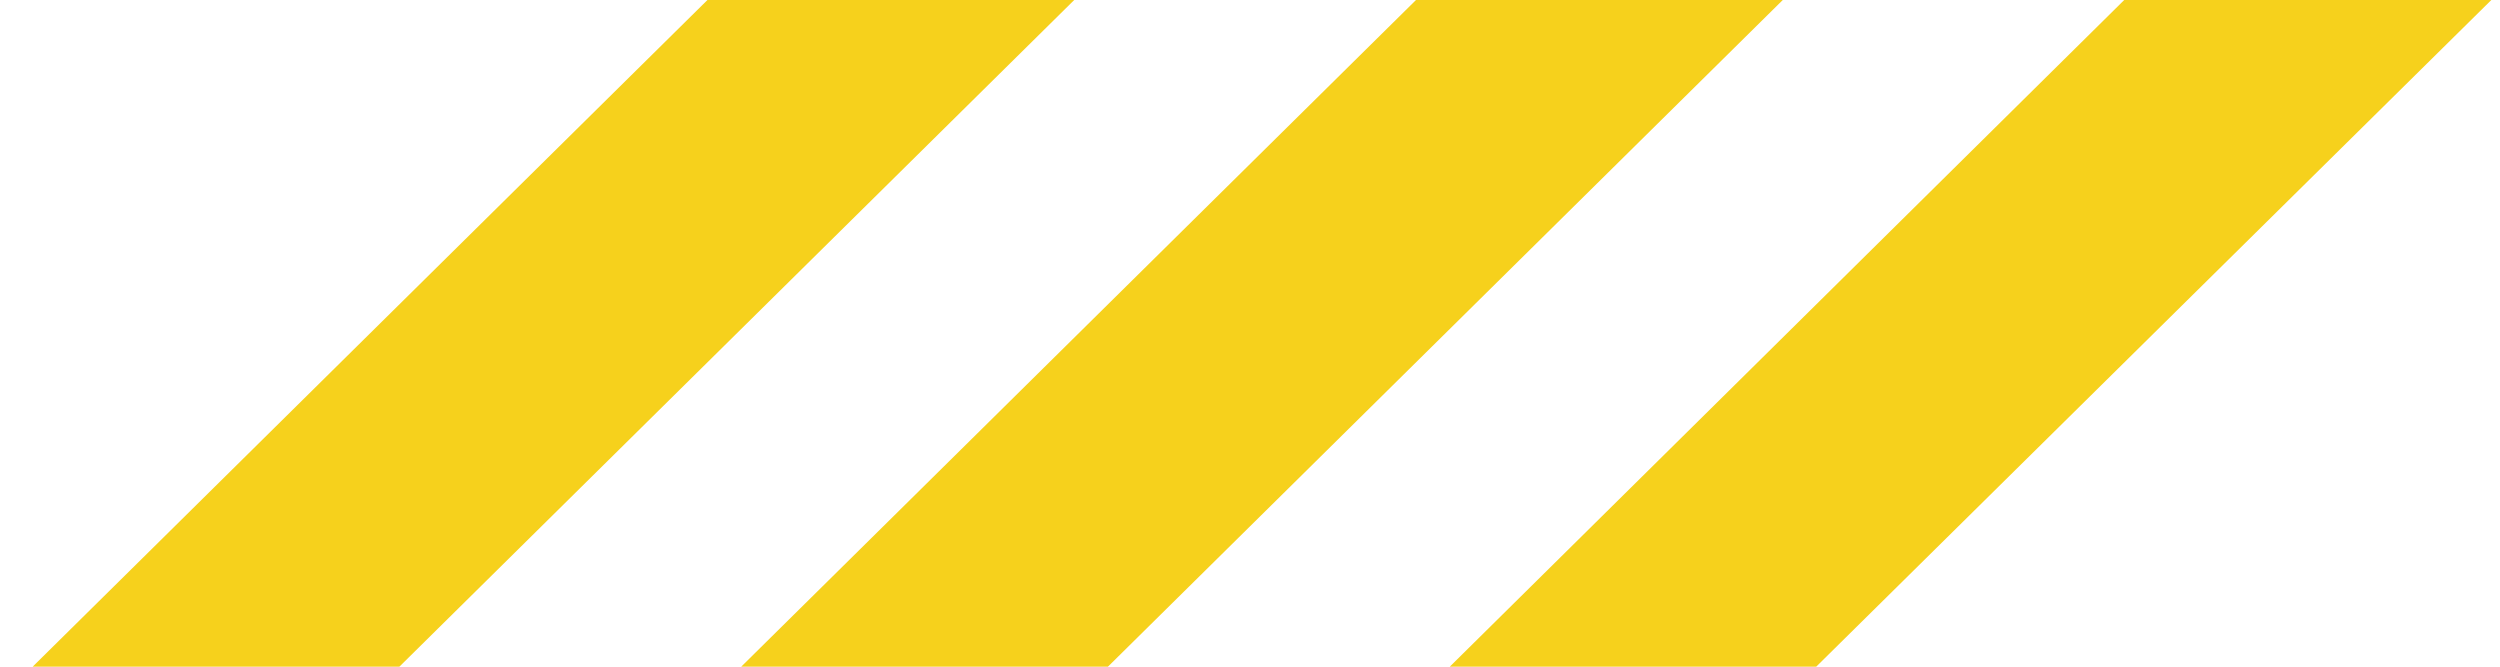
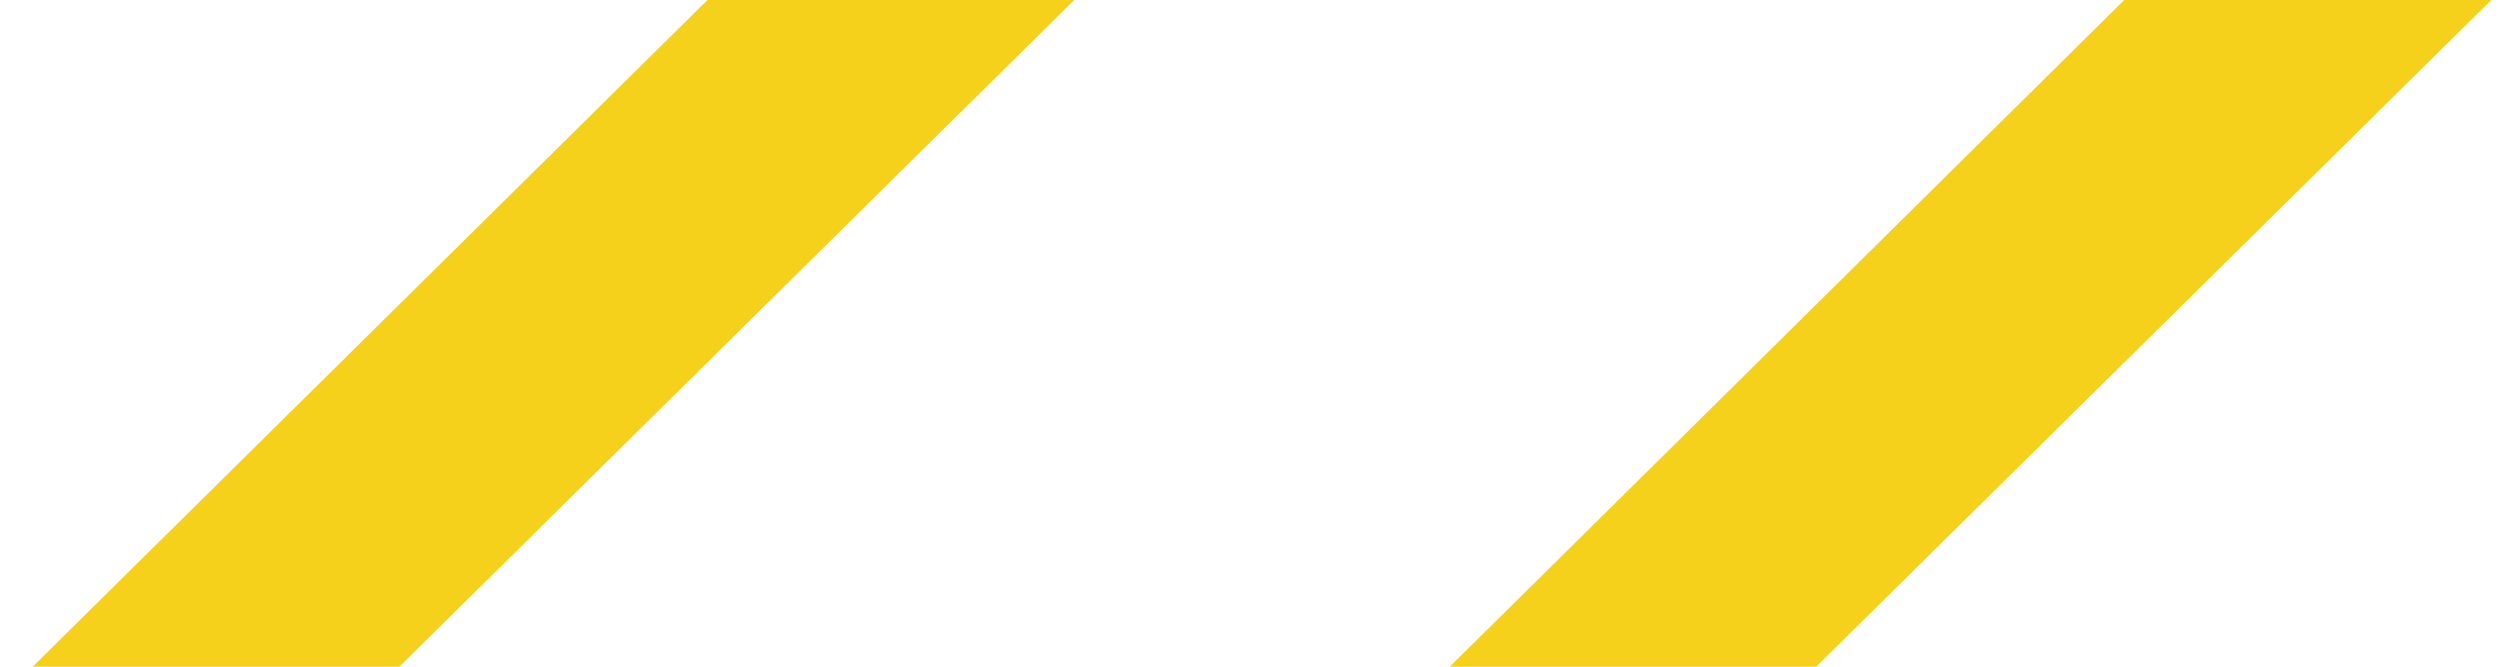
<svg xmlns="http://www.w3.org/2000/svg" width="45" height="12" viewBox="0 0 45 12" fill="none">
  <path d="M19.336 0H12.734L0.588 12H7.189L19.336 0Z" fill="#F6D11C" />
-   <path d="M32.09 0H25.488L13.342 12H19.943L32.09 0Z" fill="#F6D11C" />
  <path d="M44.844 0H38.236L26.096 12H32.692L44.844 0Z" fill="#F6D11C" />
</svg>